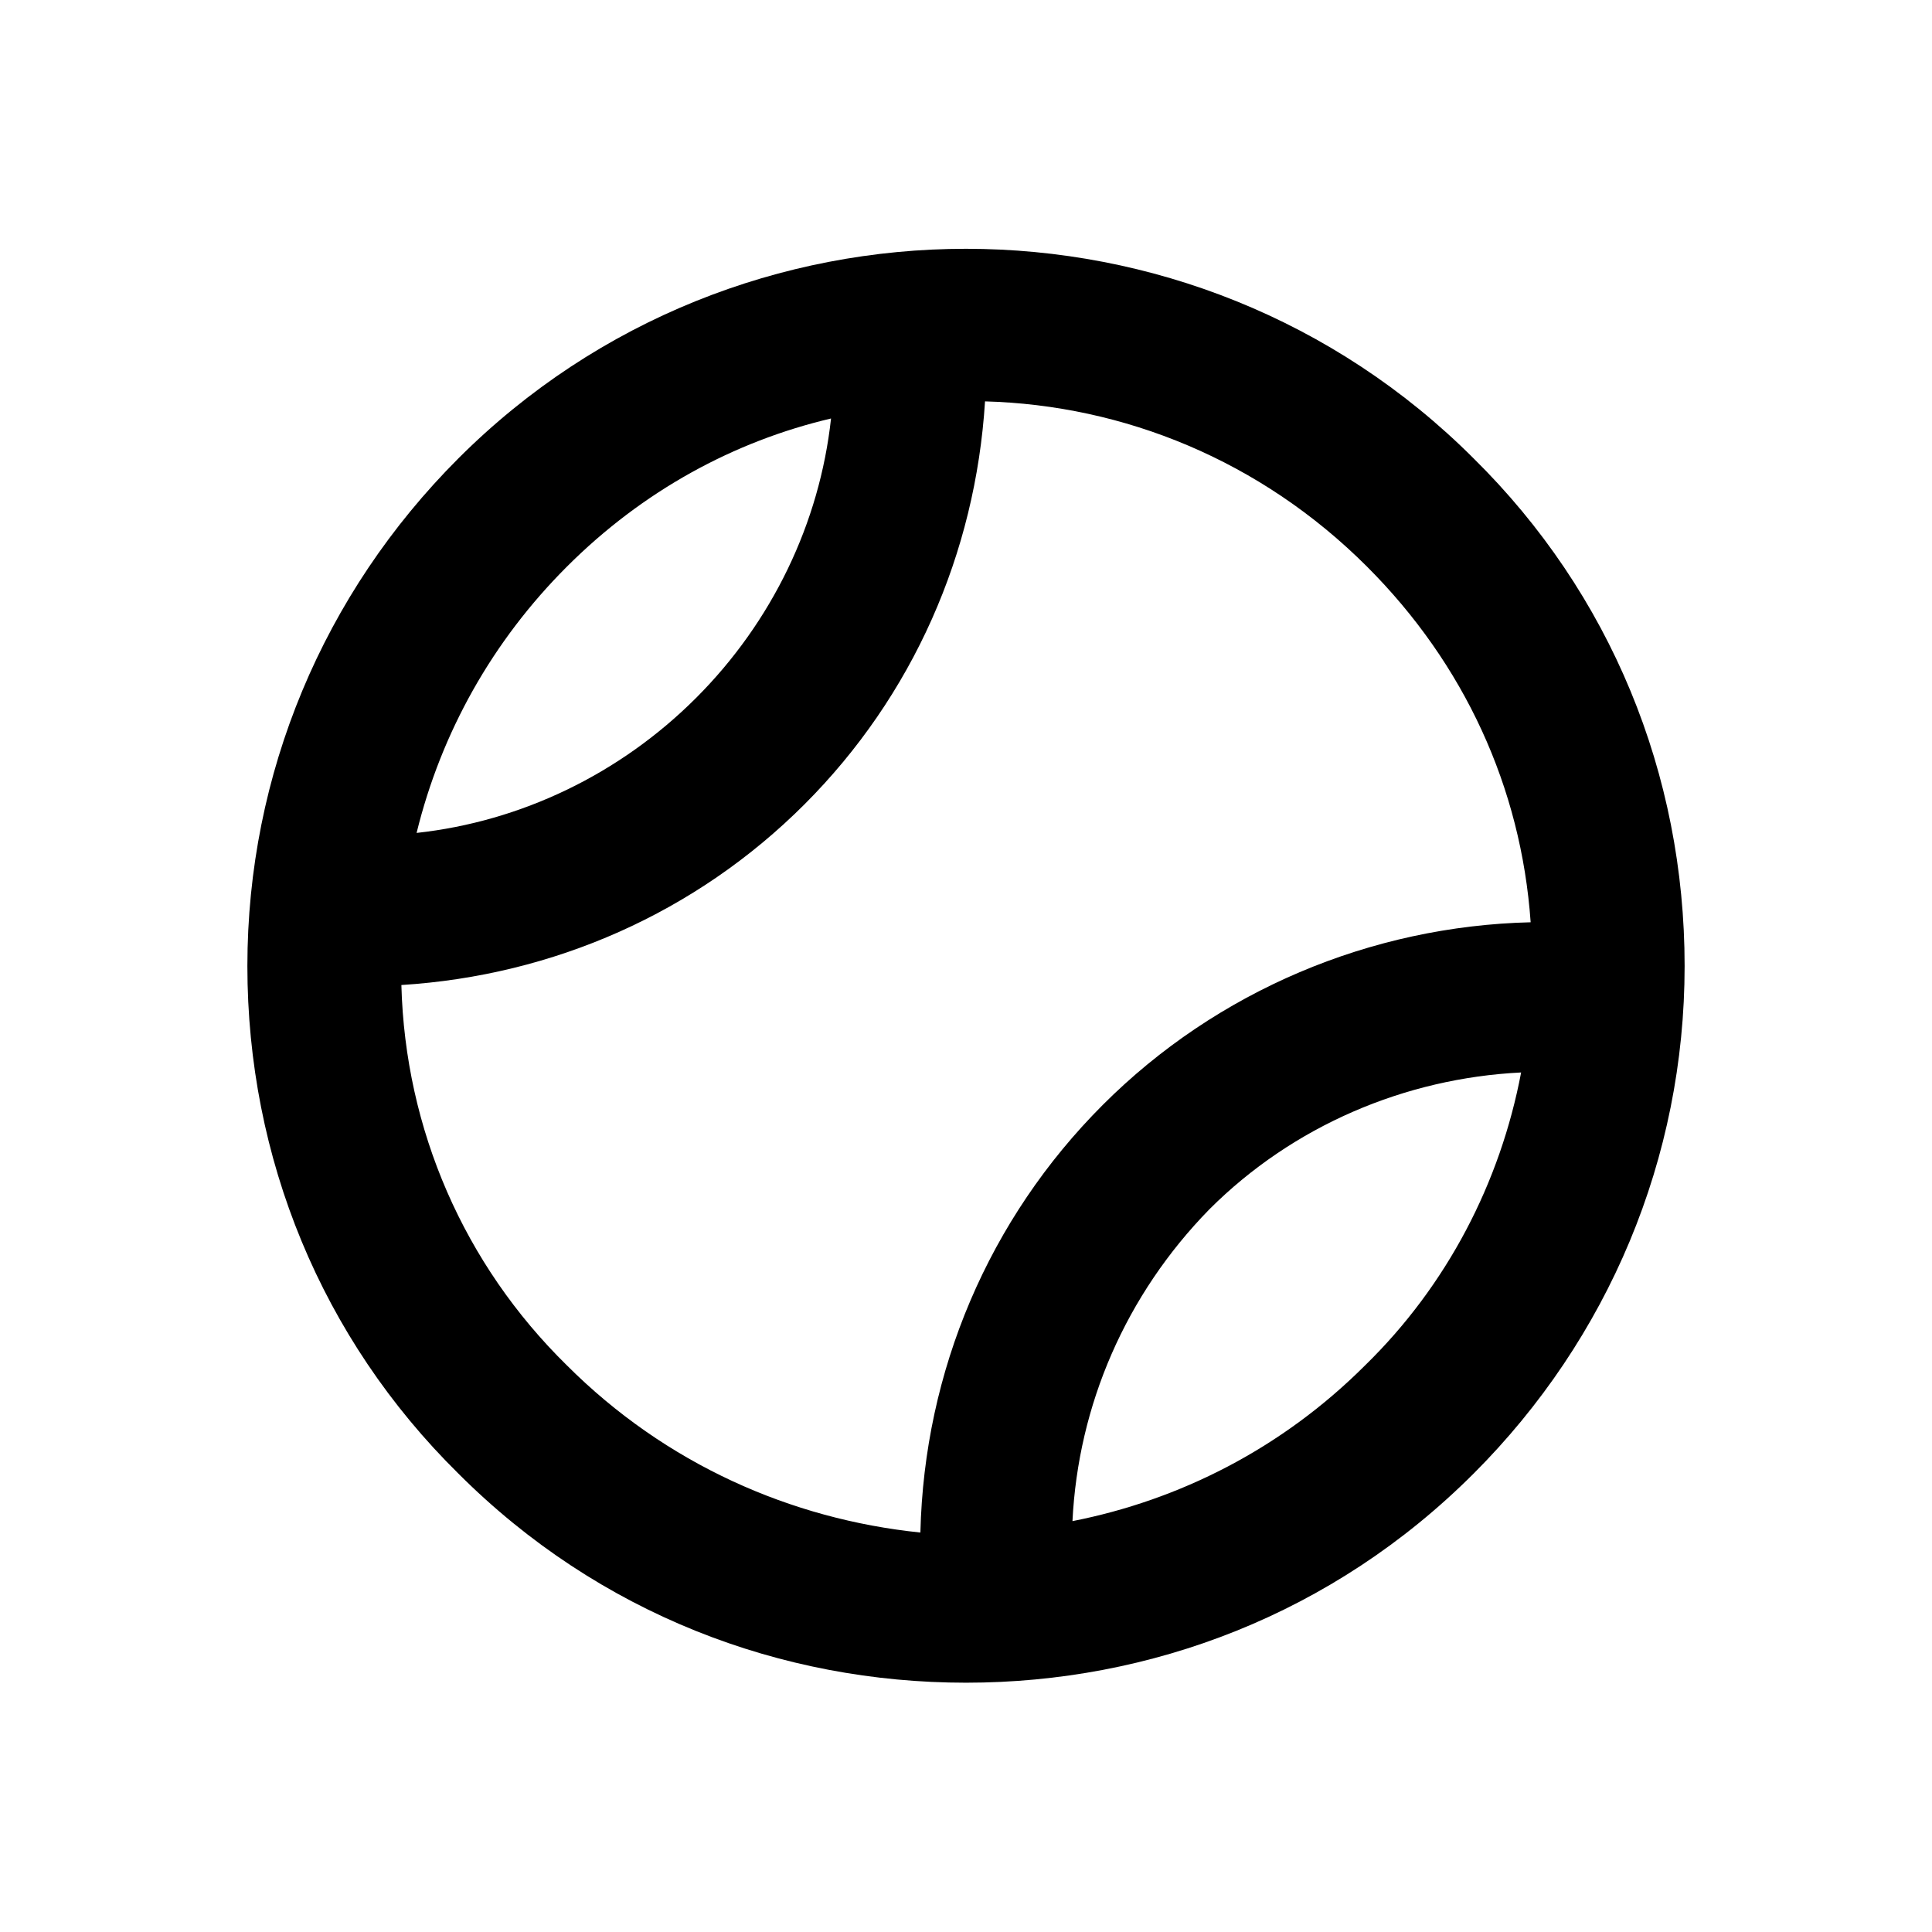
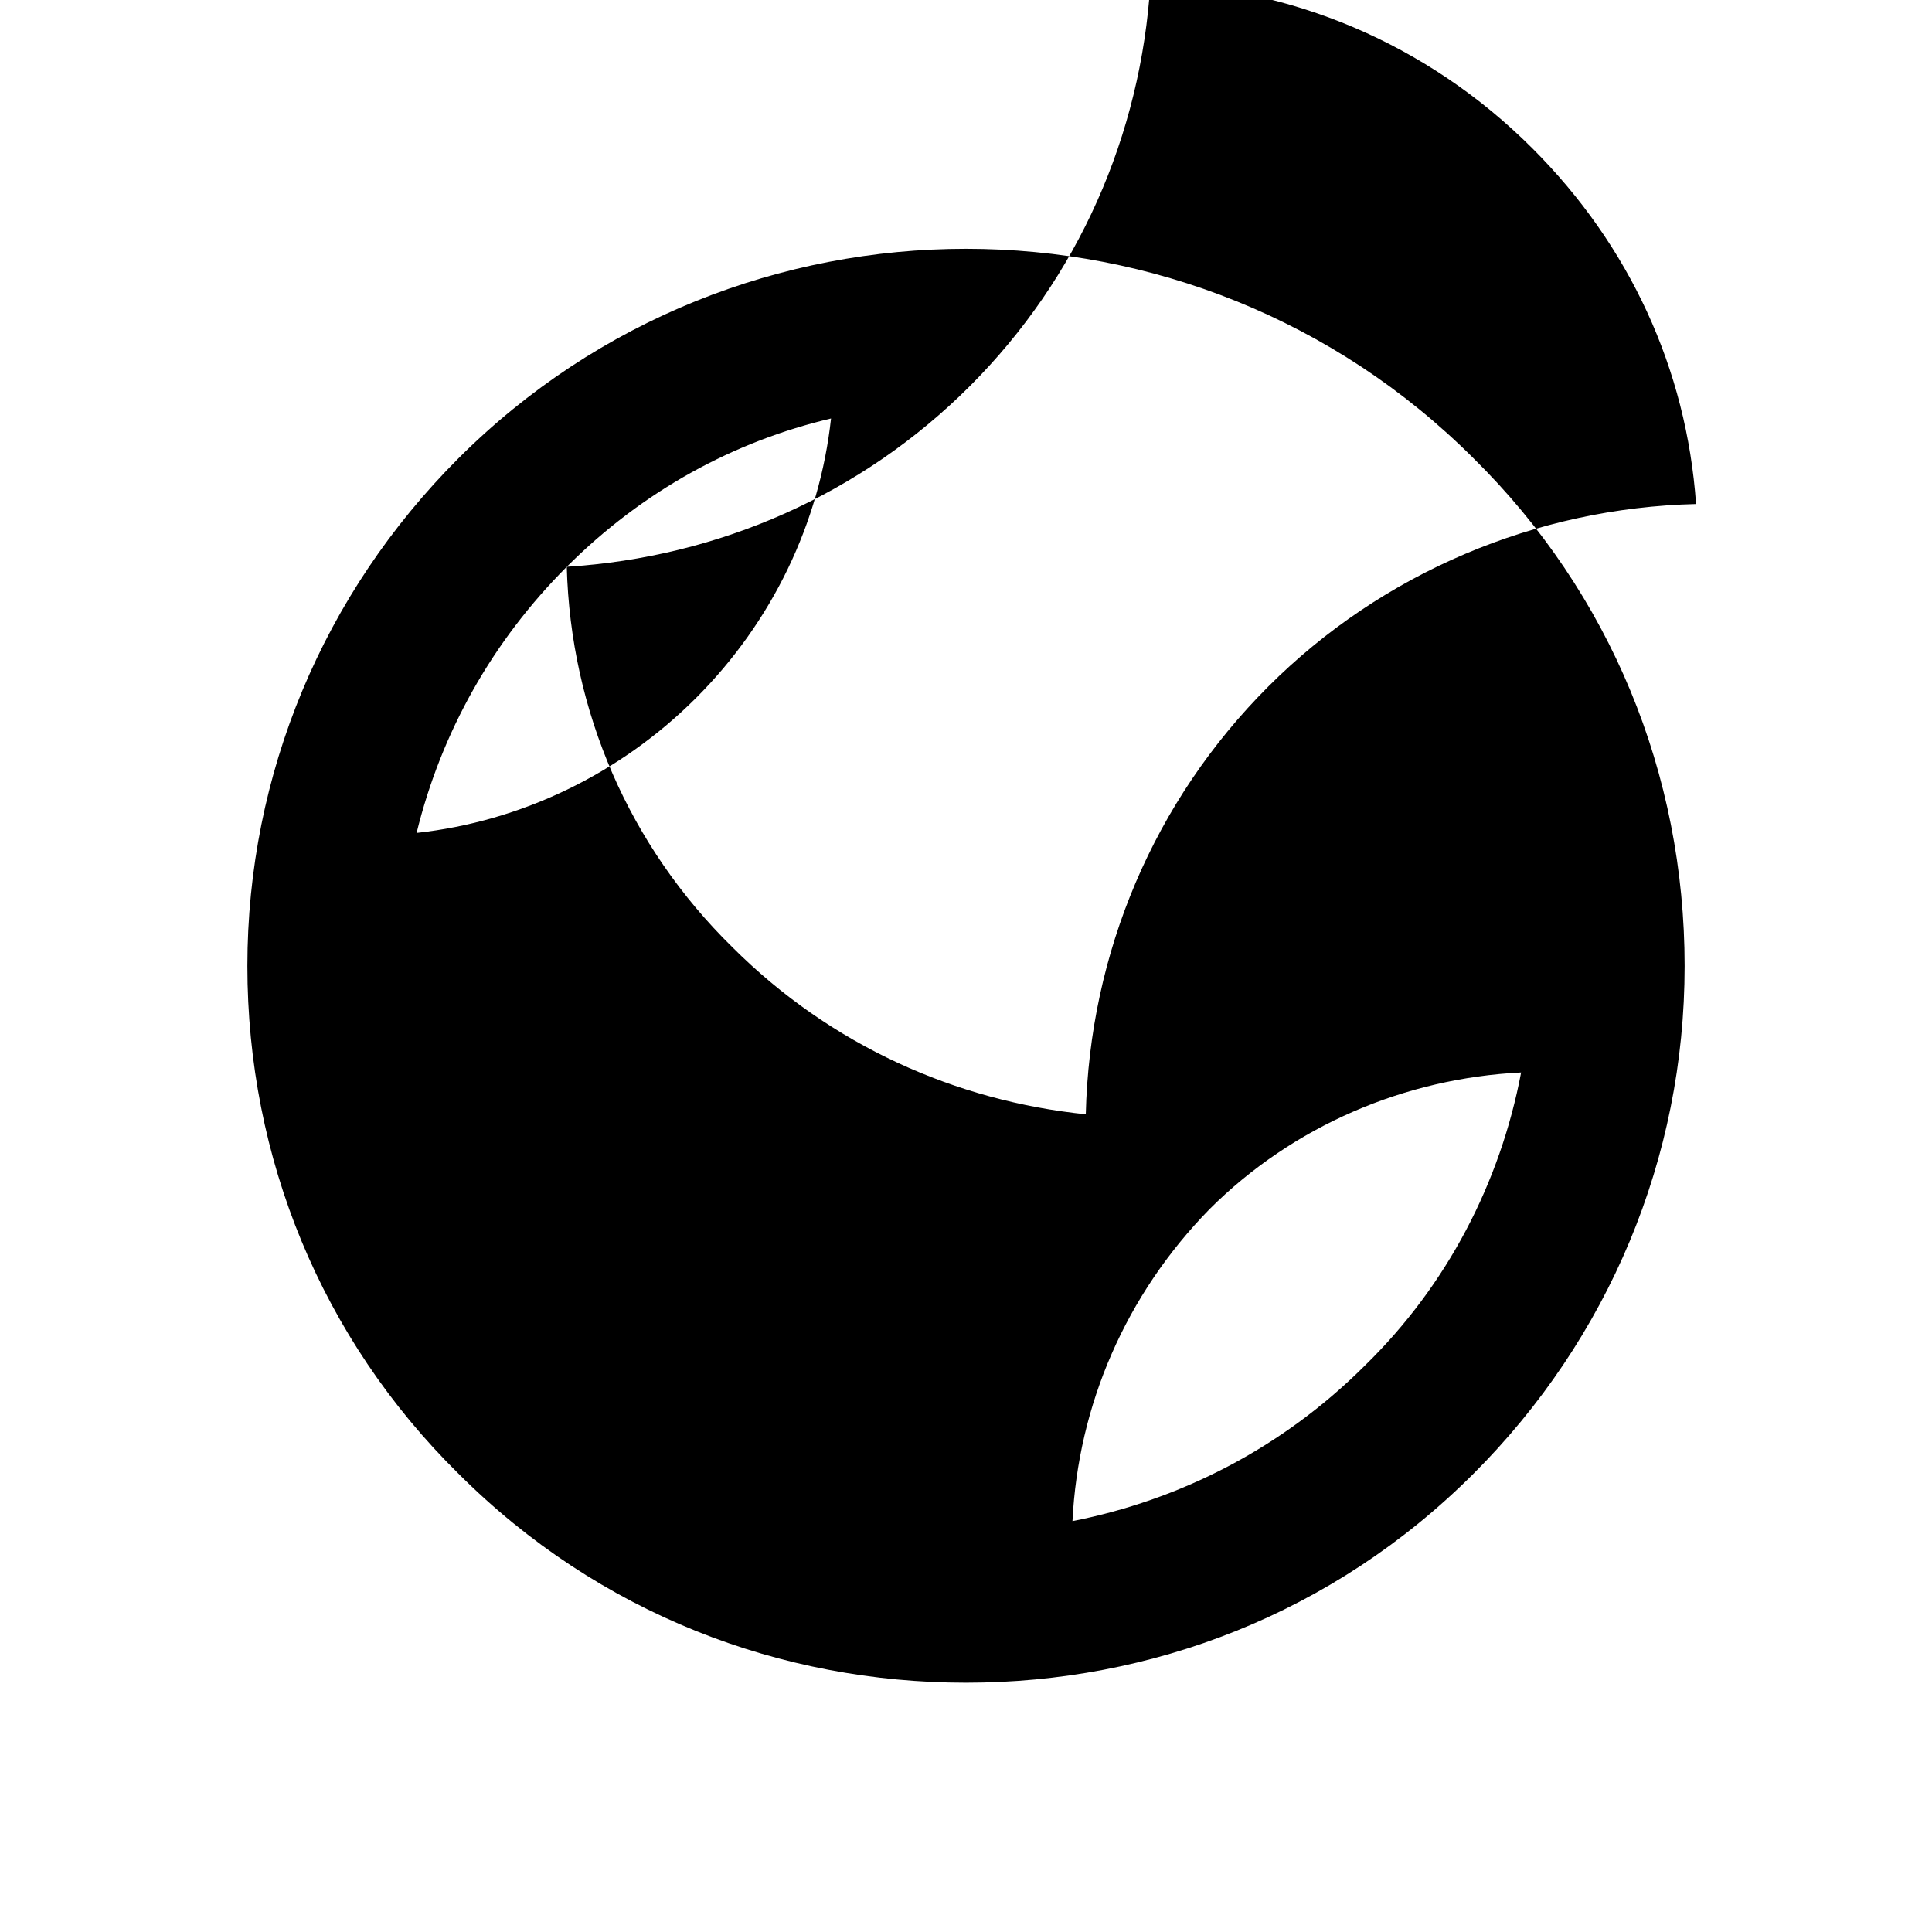
<svg xmlns="http://www.w3.org/2000/svg" fill="#000000" width="800px" height="800px" version="1.1" viewBox="144 144 512 512">
-   <path d="m534.52 534.52c35.77-35.77 55.922-83.633 55.922-134.52s-19.648-98.746-55.922-134.52c-74.059-74.062-194.97-74.062-269.04-0.004-35.77 35.77-55.922 83.633-55.922 134.52 0 50.883 19.648 98.746 55.922 134.52 37.281 37.281 85.648 55.418 134.52 55.418 48.871 0 97.238-18.137 134.52-55.418zm-28.719-28.719c-22.168 22.168-49.375 35.77-77.586 41.312 1.512-30.73 14.105-59.953 36.273-82.625 22.168-22.168 51.891-34.762 82.625-36.273-5.539 29.223-19.648 56.426-41.312 77.586zm-211.6-211.6c20.152-20.152 44.336-33.25 70.031-39.297-3.023 27.711-15.617 53.906-35.77 74.059-20.152 20.152-46.352 32.746-74.059 35.77 6.543-26.699 20.148-50.883 39.797-70.531zm-43.832 110.84c40.305-2.519 78.09-19.145 106.81-47.863s45.344-66.504 47.863-106.81c36.777 1.008 73.051 15.617 101.27 43.832 25.695 25.695 40.809 58.441 43.328 94.211-42.32 1.008-83.129 18.137-113.36 48.367-30.23 30.23-47.359 70.535-48.367 113.36-34.262-3.523-67.512-18.133-93.711-44.332-27.207-26.699-42.824-62.473-43.832-100.76z" />
+   <path d="m534.52 534.52c35.77-35.77 55.922-83.633 55.922-134.52s-19.648-98.746-55.922-134.52c-74.059-74.062-194.97-74.062-269.04-0.004-35.77 35.77-55.922 83.633-55.922 134.52 0 50.883 19.648 98.746 55.922 134.52 37.281 37.281 85.648 55.418 134.52 55.418 48.871 0 97.238-18.137 134.52-55.418zm-28.719-28.719c-22.168 22.168-49.375 35.77-77.586 41.312 1.512-30.73 14.105-59.953 36.273-82.625 22.168-22.168 51.891-34.762 82.625-36.273-5.539 29.223-19.648 56.426-41.312 77.586zm-211.6-211.6c20.152-20.152 44.336-33.25 70.031-39.297-3.023 27.711-15.617 53.906-35.77 74.059-20.152 20.152-46.352 32.746-74.059 35.77 6.543-26.699 20.148-50.883 39.797-70.531zc40.305-2.519 78.09-19.145 106.81-47.863s45.344-66.504 47.863-106.81c36.777 1.008 73.051 15.617 101.27 43.832 25.695 25.695 40.809 58.441 43.328 94.211-42.32 1.008-83.129 18.137-113.36 48.367-30.23 30.23-47.359 70.535-48.367 113.36-34.262-3.523-67.512-18.133-93.711-44.332-27.207-26.699-42.824-62.473-43.832-100.76z" />
</svg>